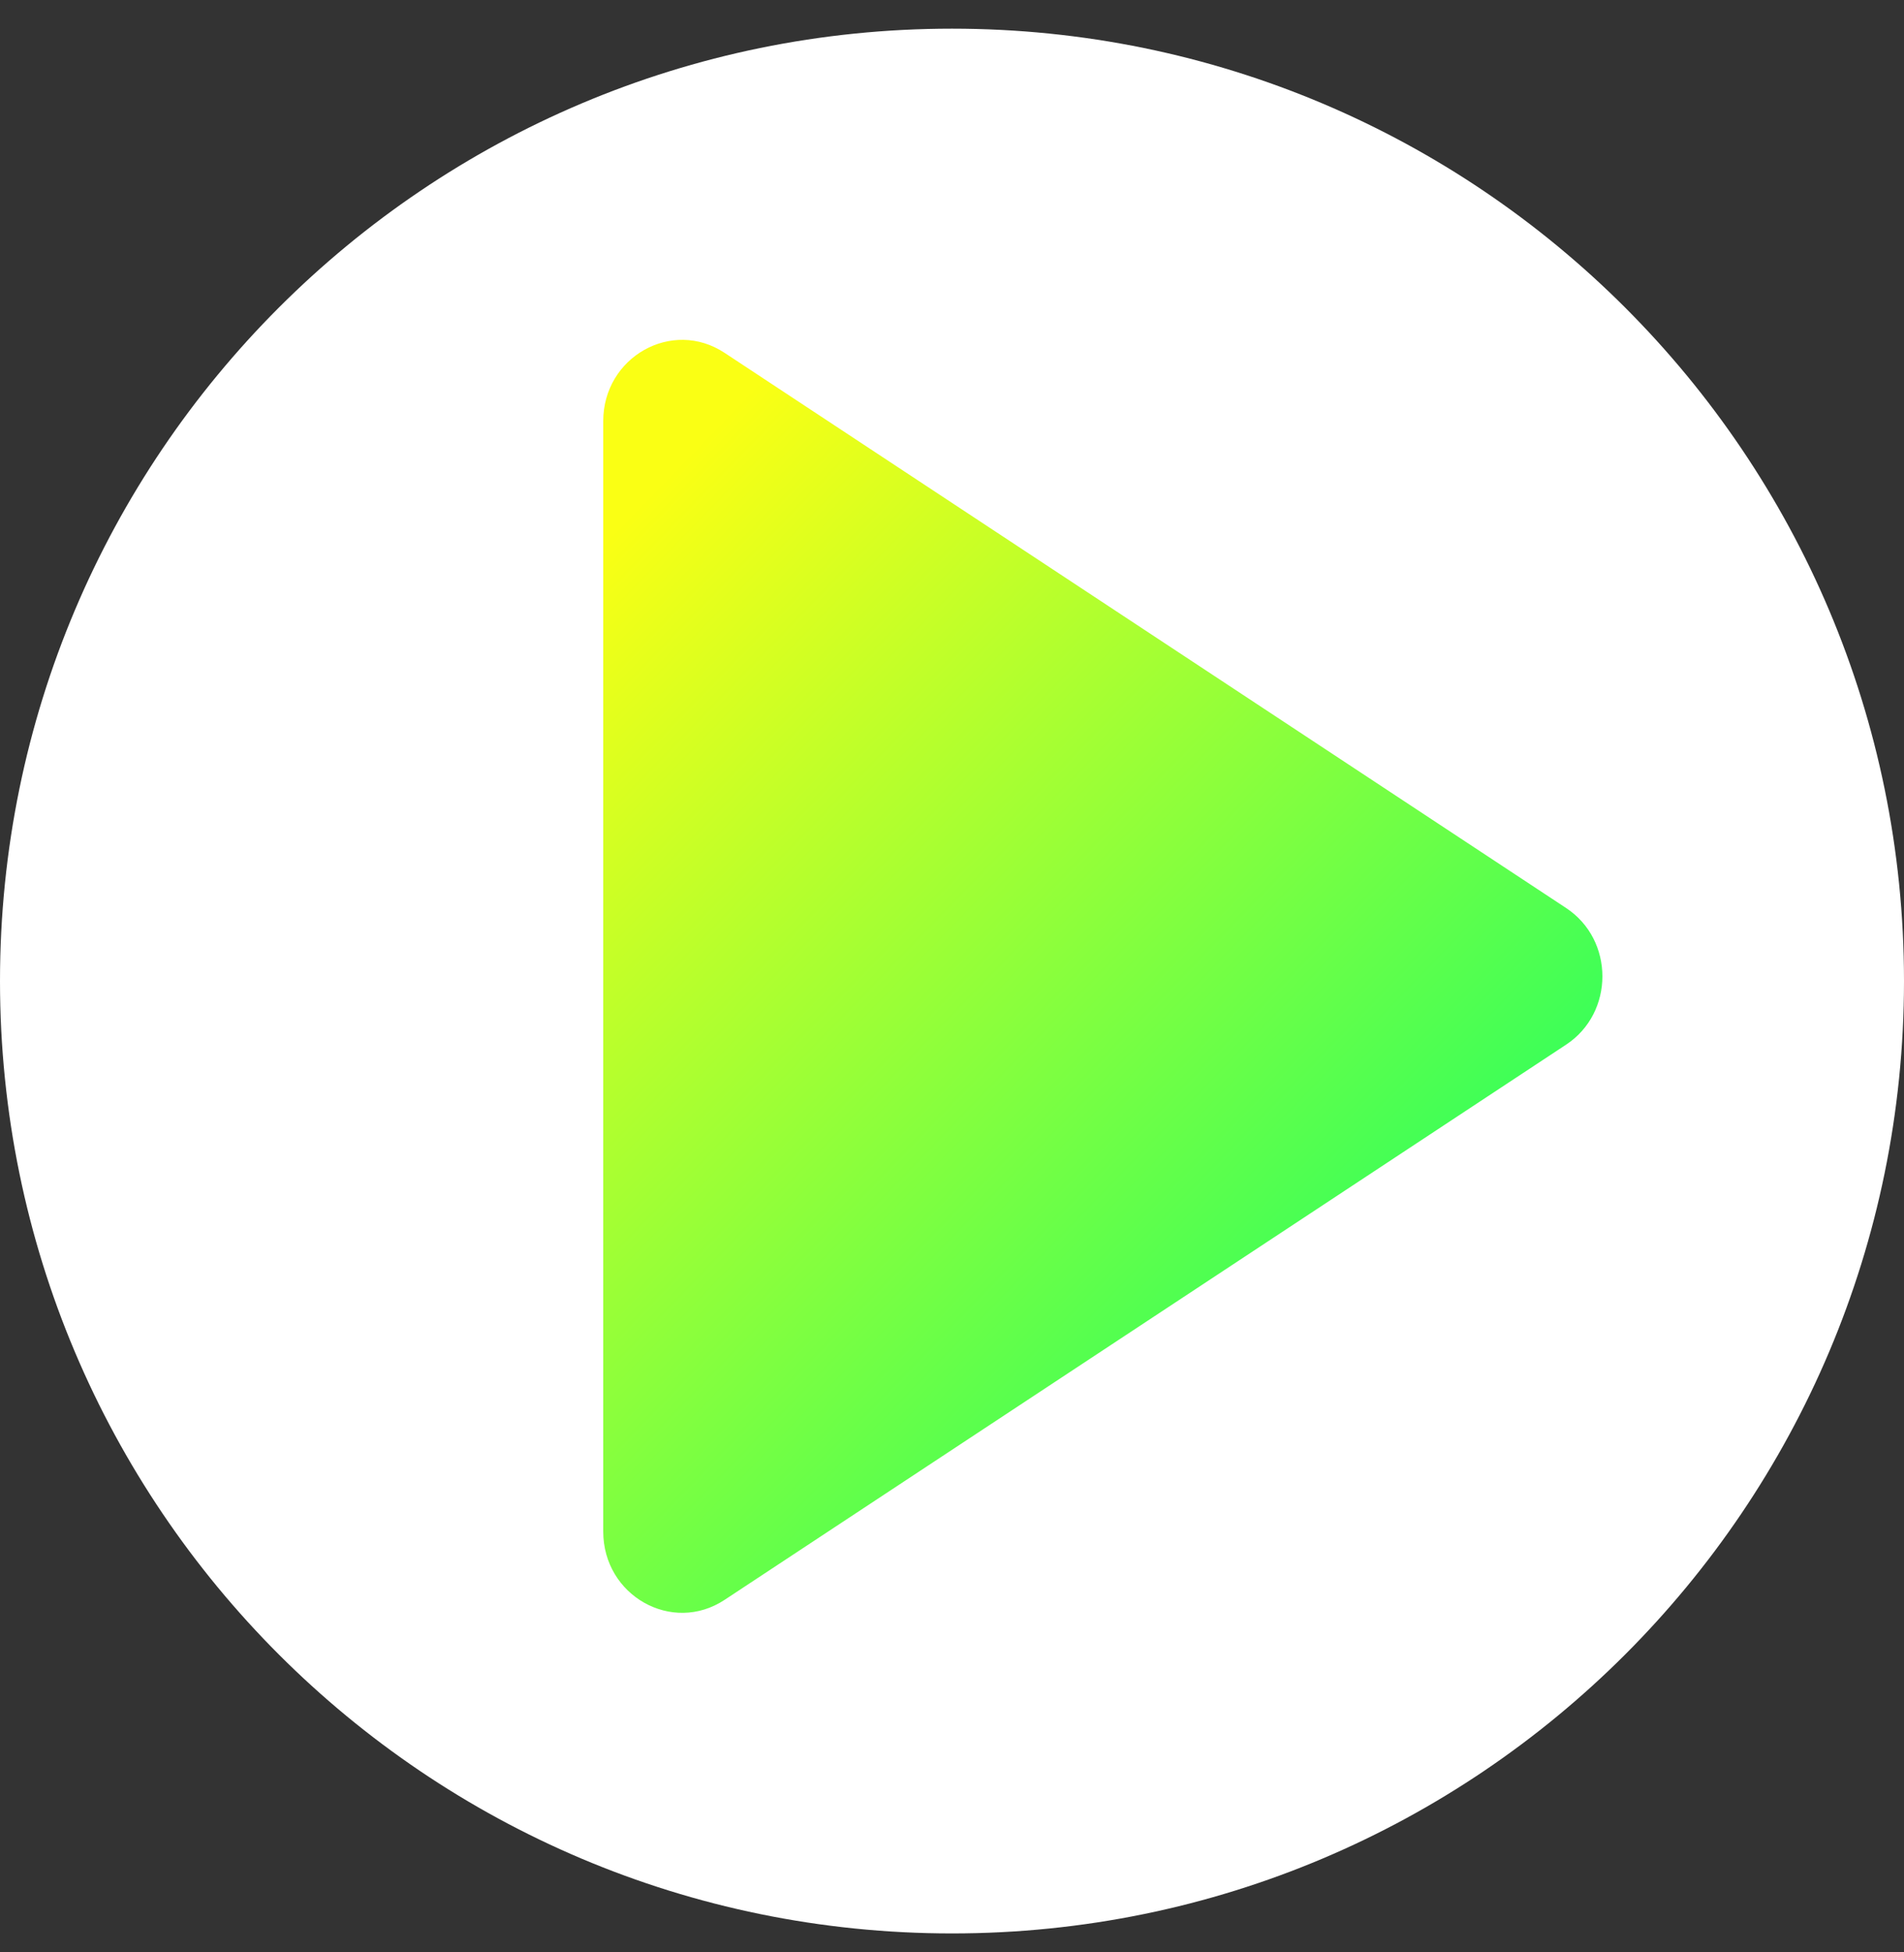
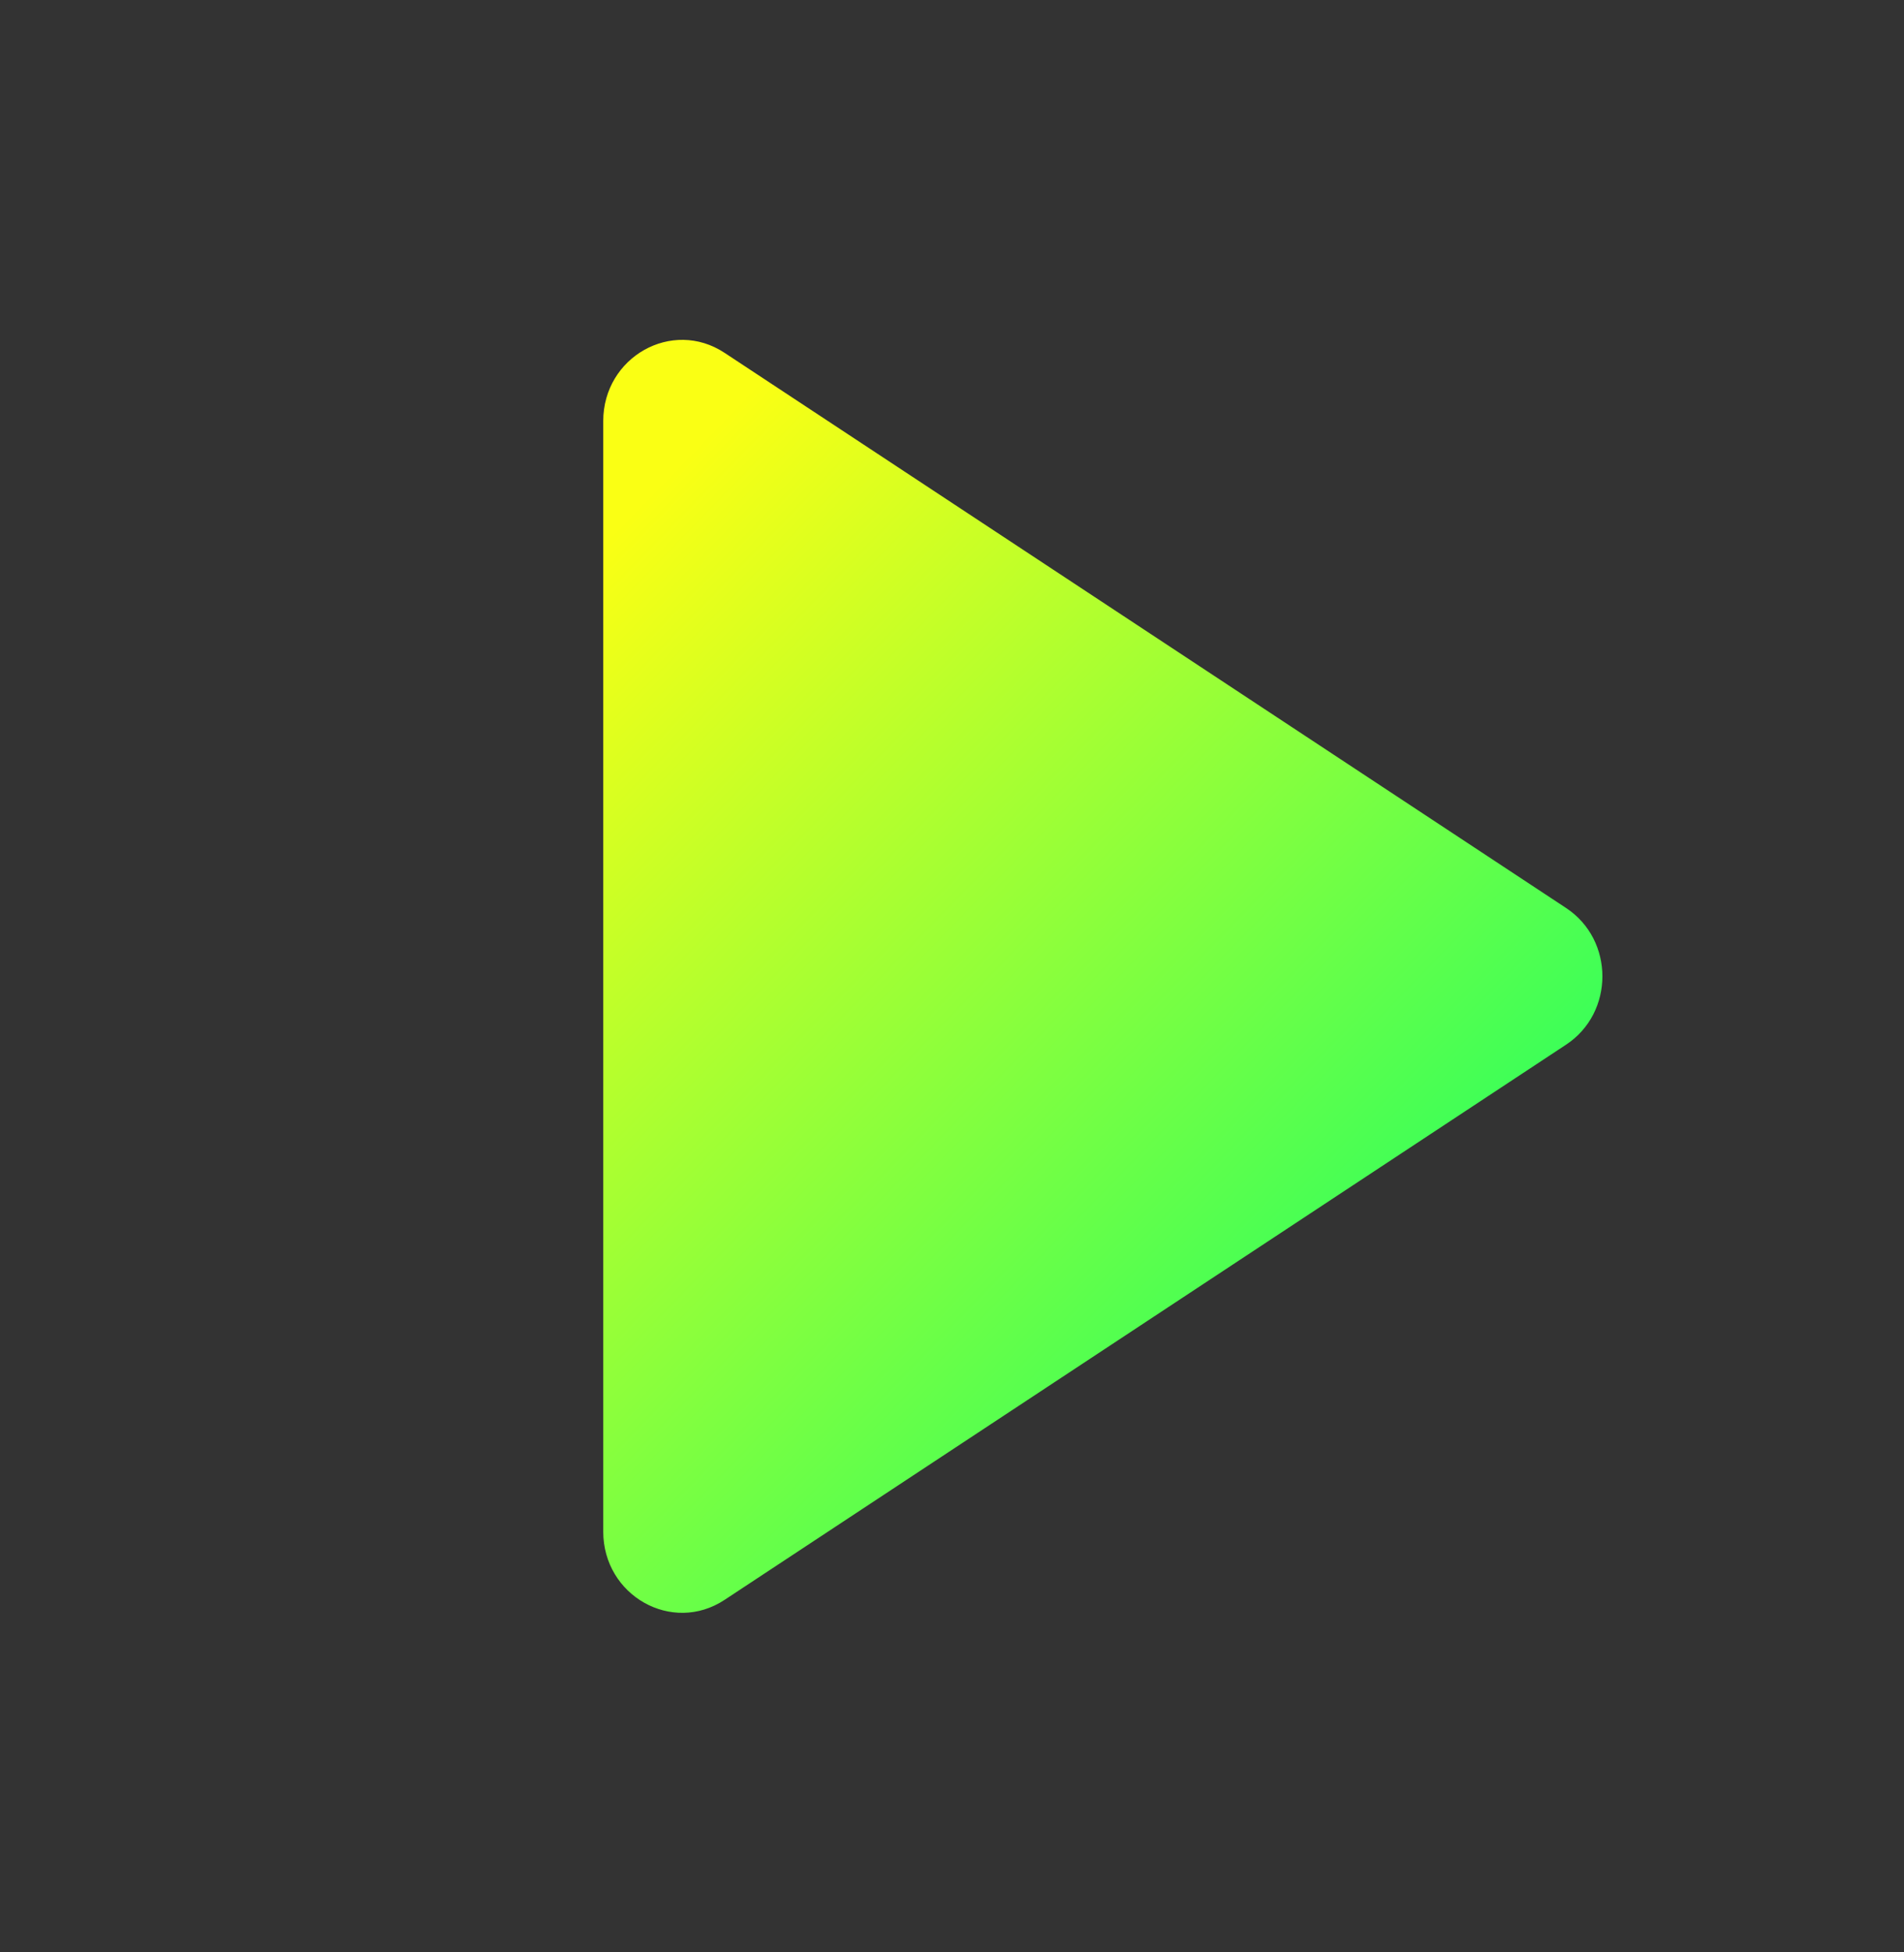
<svg xmlns="http://www.w3.org/2000/svg" width="40" height="41" viewBox="0 0 40 41" fill="none">
  <rect x="0" y="0" width="40" height="41" fill="#333333" stroke="none" />
-   <path d="M40 20.602C40 31.648 31.046 40.602 20 40.602C8.954 40.602 0 31.648 0 20.602C0 9.556 8.954 0.602 20 0.602C31.046 0.602 40 9.556 40 20.602Z" fill="white" />
  <path d="M32.901 19.068L15.221 7.409C14.119 6.682 12.673 7.497 12.673 8.844V32.162C12.673 33.509 14.119 34.324 15.221 33.598L32.901 21.938C33.918 21.268 33.918 19.738 32.901 19.068Z" fill="url(#paint0_linear)" />
  <defs>
    <linearGradient id="paint0_linear" x1="35.046" y1="20.503" x2="18.938" y2="4.911" gradientUnits="userSpaceOnUse">
      <stop stop-color="#39FF59" />
      <stop offset="1" stop-color="#FAFF14" />
    </linearGradient>
  </defs>
</svg>